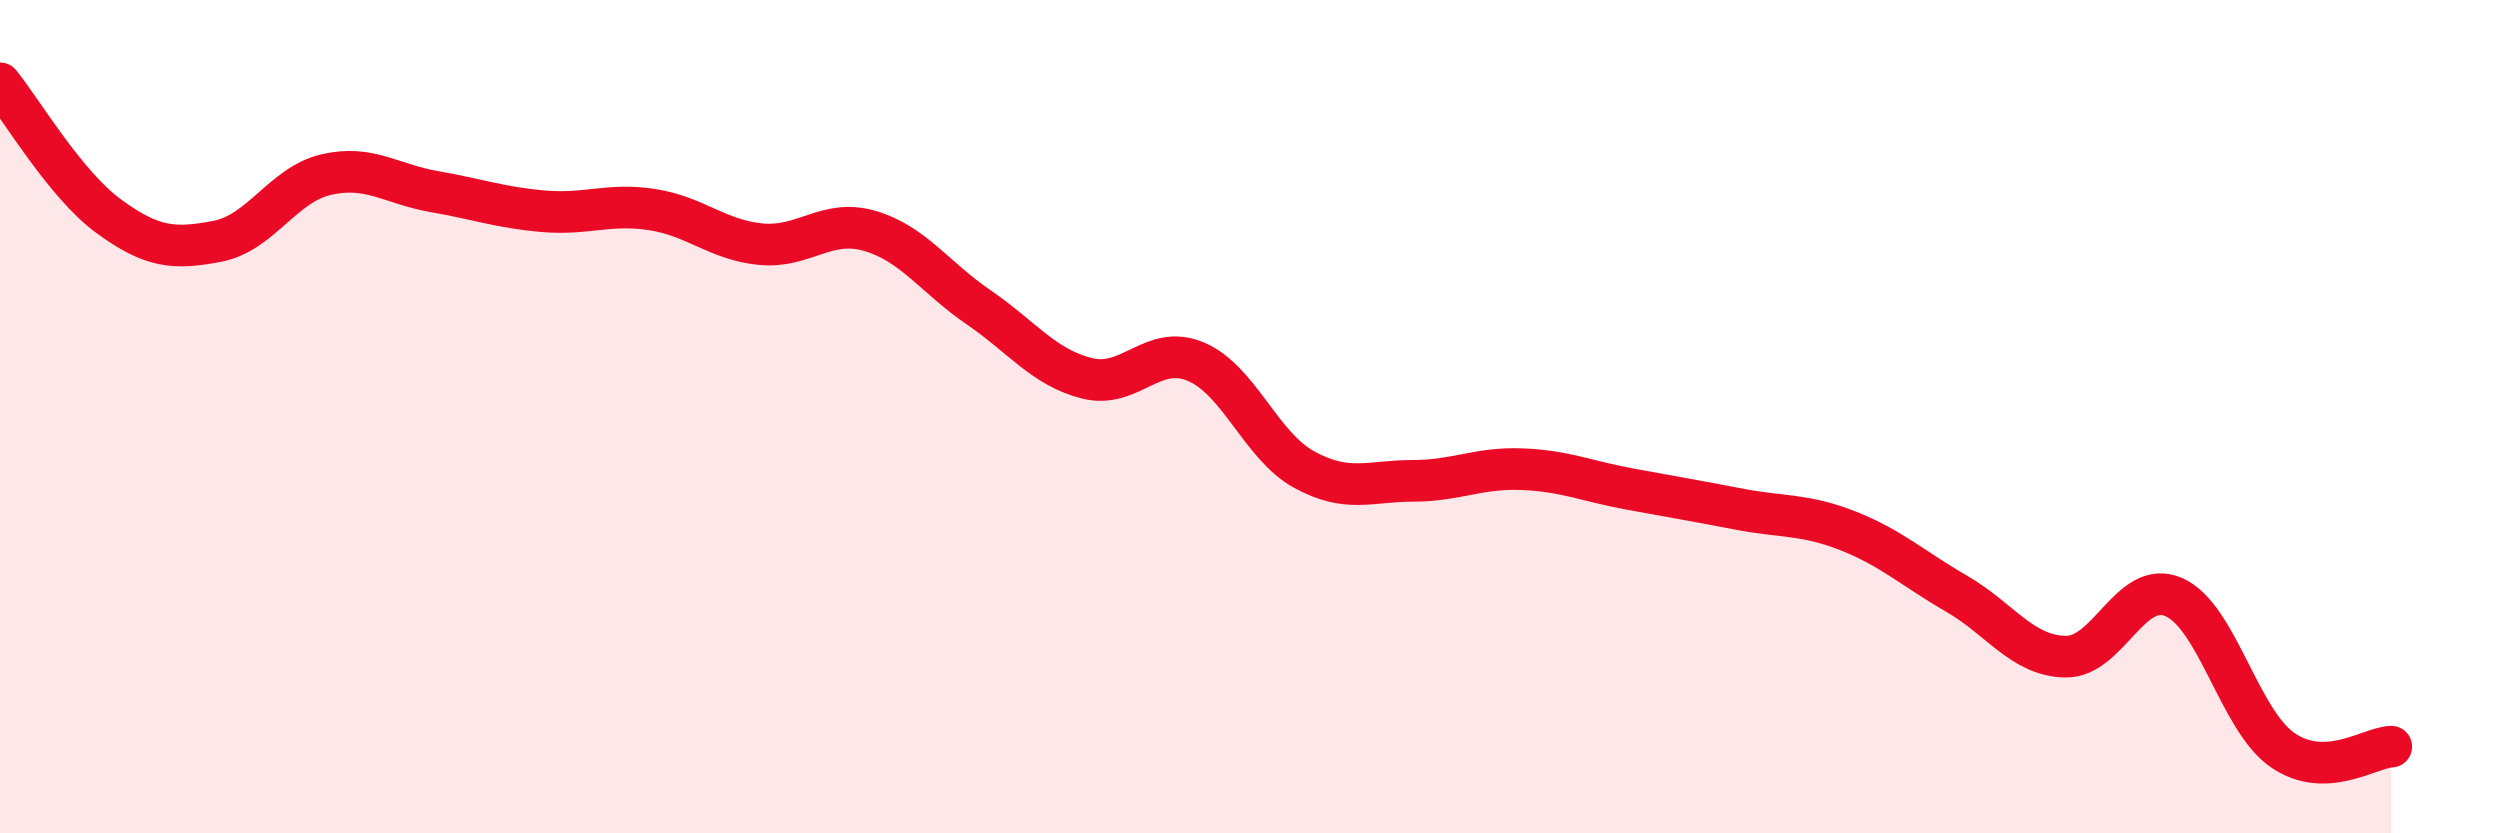
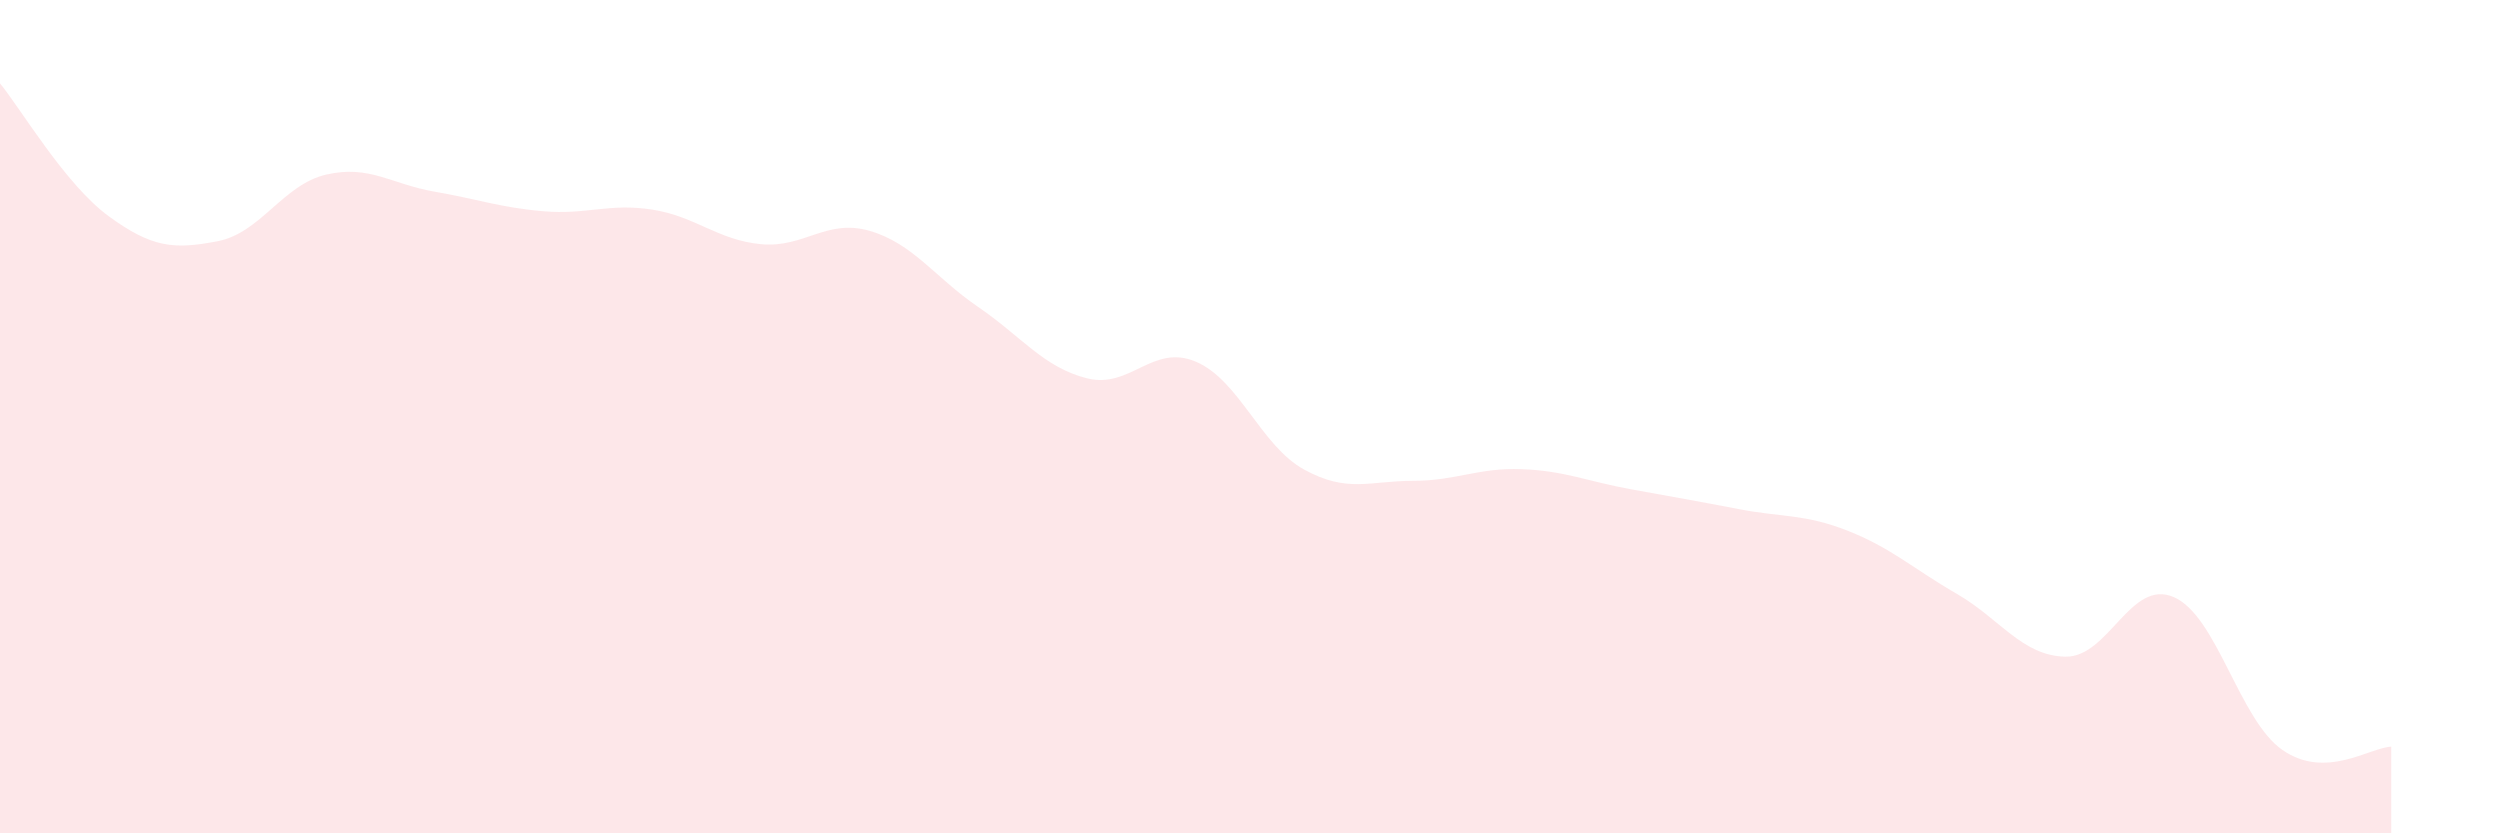
<svg xmlns="http://www.w3.org/2000/svg" width="60" height="20" viewBox="0 0 60 20">
  <path d="M 0,2 C 0.52,2.64 1.57,4.43 2.61,5.19 C 3.65,5.95 4.18,5.99 5.22,5.79 C 6.26,5.59 6.79,4.43 7.83,4.19 C 8.87,3.95 9.39,4.42 10.43,4.6 C 11.47,4.78 12,4.98 13.04,5.07 C 14.08,5.16 14.61,4.87 15.65,5.03 C 16.69,5.19 17.22,5.76 18.26,5.86 C 19.3,5.96 19.83,5.24 20.87,5.54 C 21.91,5.84 22.44,6.66 23.48,7.37 C 24.52,8.08 25.05,8.82 26.09,9.08 C 27.13,9.34 27.66,8.24 28.7,8.68 C 29.74,9.12 30.26,10.7 31.3,11.27 C 32.34,11.84 32.87,11.54 33.91,11.54 C 34.95,11.54 35.48,11.22 36.52,11.26 C 37.56,11.3 38.09,11.55 39.13,11.74 C 40.17,11.93 40.7,12.02 41.74,12.22 C 42.78,12.42 43.31,12.33 44.35,12.74 C 45.39,13.15 45.92,13.65 46.96,14.25 C 48,14.85 48.53,15.74 49.57,15.76 C 50.61,15.78 51.13,13.88 52.17,14.33 C 53.21,14.78 53.74,17.28 54.78,18 C 55.82,18.72 56.87,17.94 57.39,17.92L57.39 20L0 20Z" fill="#EB0A25" opacity="0.1" stroke-linecap="round" stroke-linejoin="round" />
-   <path d="M 0,2 C 0.52,2.64 1.57,4.43 2.61,5.19 C 3.65,5.95 4.18,5.99 5.22,5.79 C 6.26,5.59 6.79,4.43 7.83,4.19 C 8.87,3.95 9.39,4.42 10.43,4.6 C 11.47,4.78 12,4.98 13.04,5.07 C 14.08,5.16 14.61,4.87 15.65,5.03 C 16.69,5.19 17.22,5.76 18.26,5.86 C 19.3,5.96 19.83,5.24 20.87,5.54 C 21.91,5.84 22.44,6.66 23.48,7.37 C 24.52,8.08 25.05,8.82 26.09,9.08 C 27.13,9.34 27.66,8.24 28.7,8.68 C 29.74,9.12 30.26,10.7 31.3,11.27 C 32.34,11.84 32.87,11.54 33.91,11.54 C 34.95,11.54 35.48,11.22 36.52,11.26 C 37.56,11.3 38.09,11.55 39.13,11.74 C 40.17,11.93 40.7,12.02 41.74,12.22 C 42.78,12.42 43.31,12.33 44.35,12.74 C 45.39,13.15 45.92,13.65 46.96,14.25 C 48,14.85 48.53,15.74 49.57,15.76 C 50.61,15.78 51.13,13.88 52.17,14.33 C 53.21,14.78 53.74,17.28 54.78,18 C 55.82,18.72 56.87,17.94 57.39,17.92" stroke="#EB0A25" stroke-width="1" fill="none" stroke-linecap="round" stroke-linejoin="round" />
</svg>